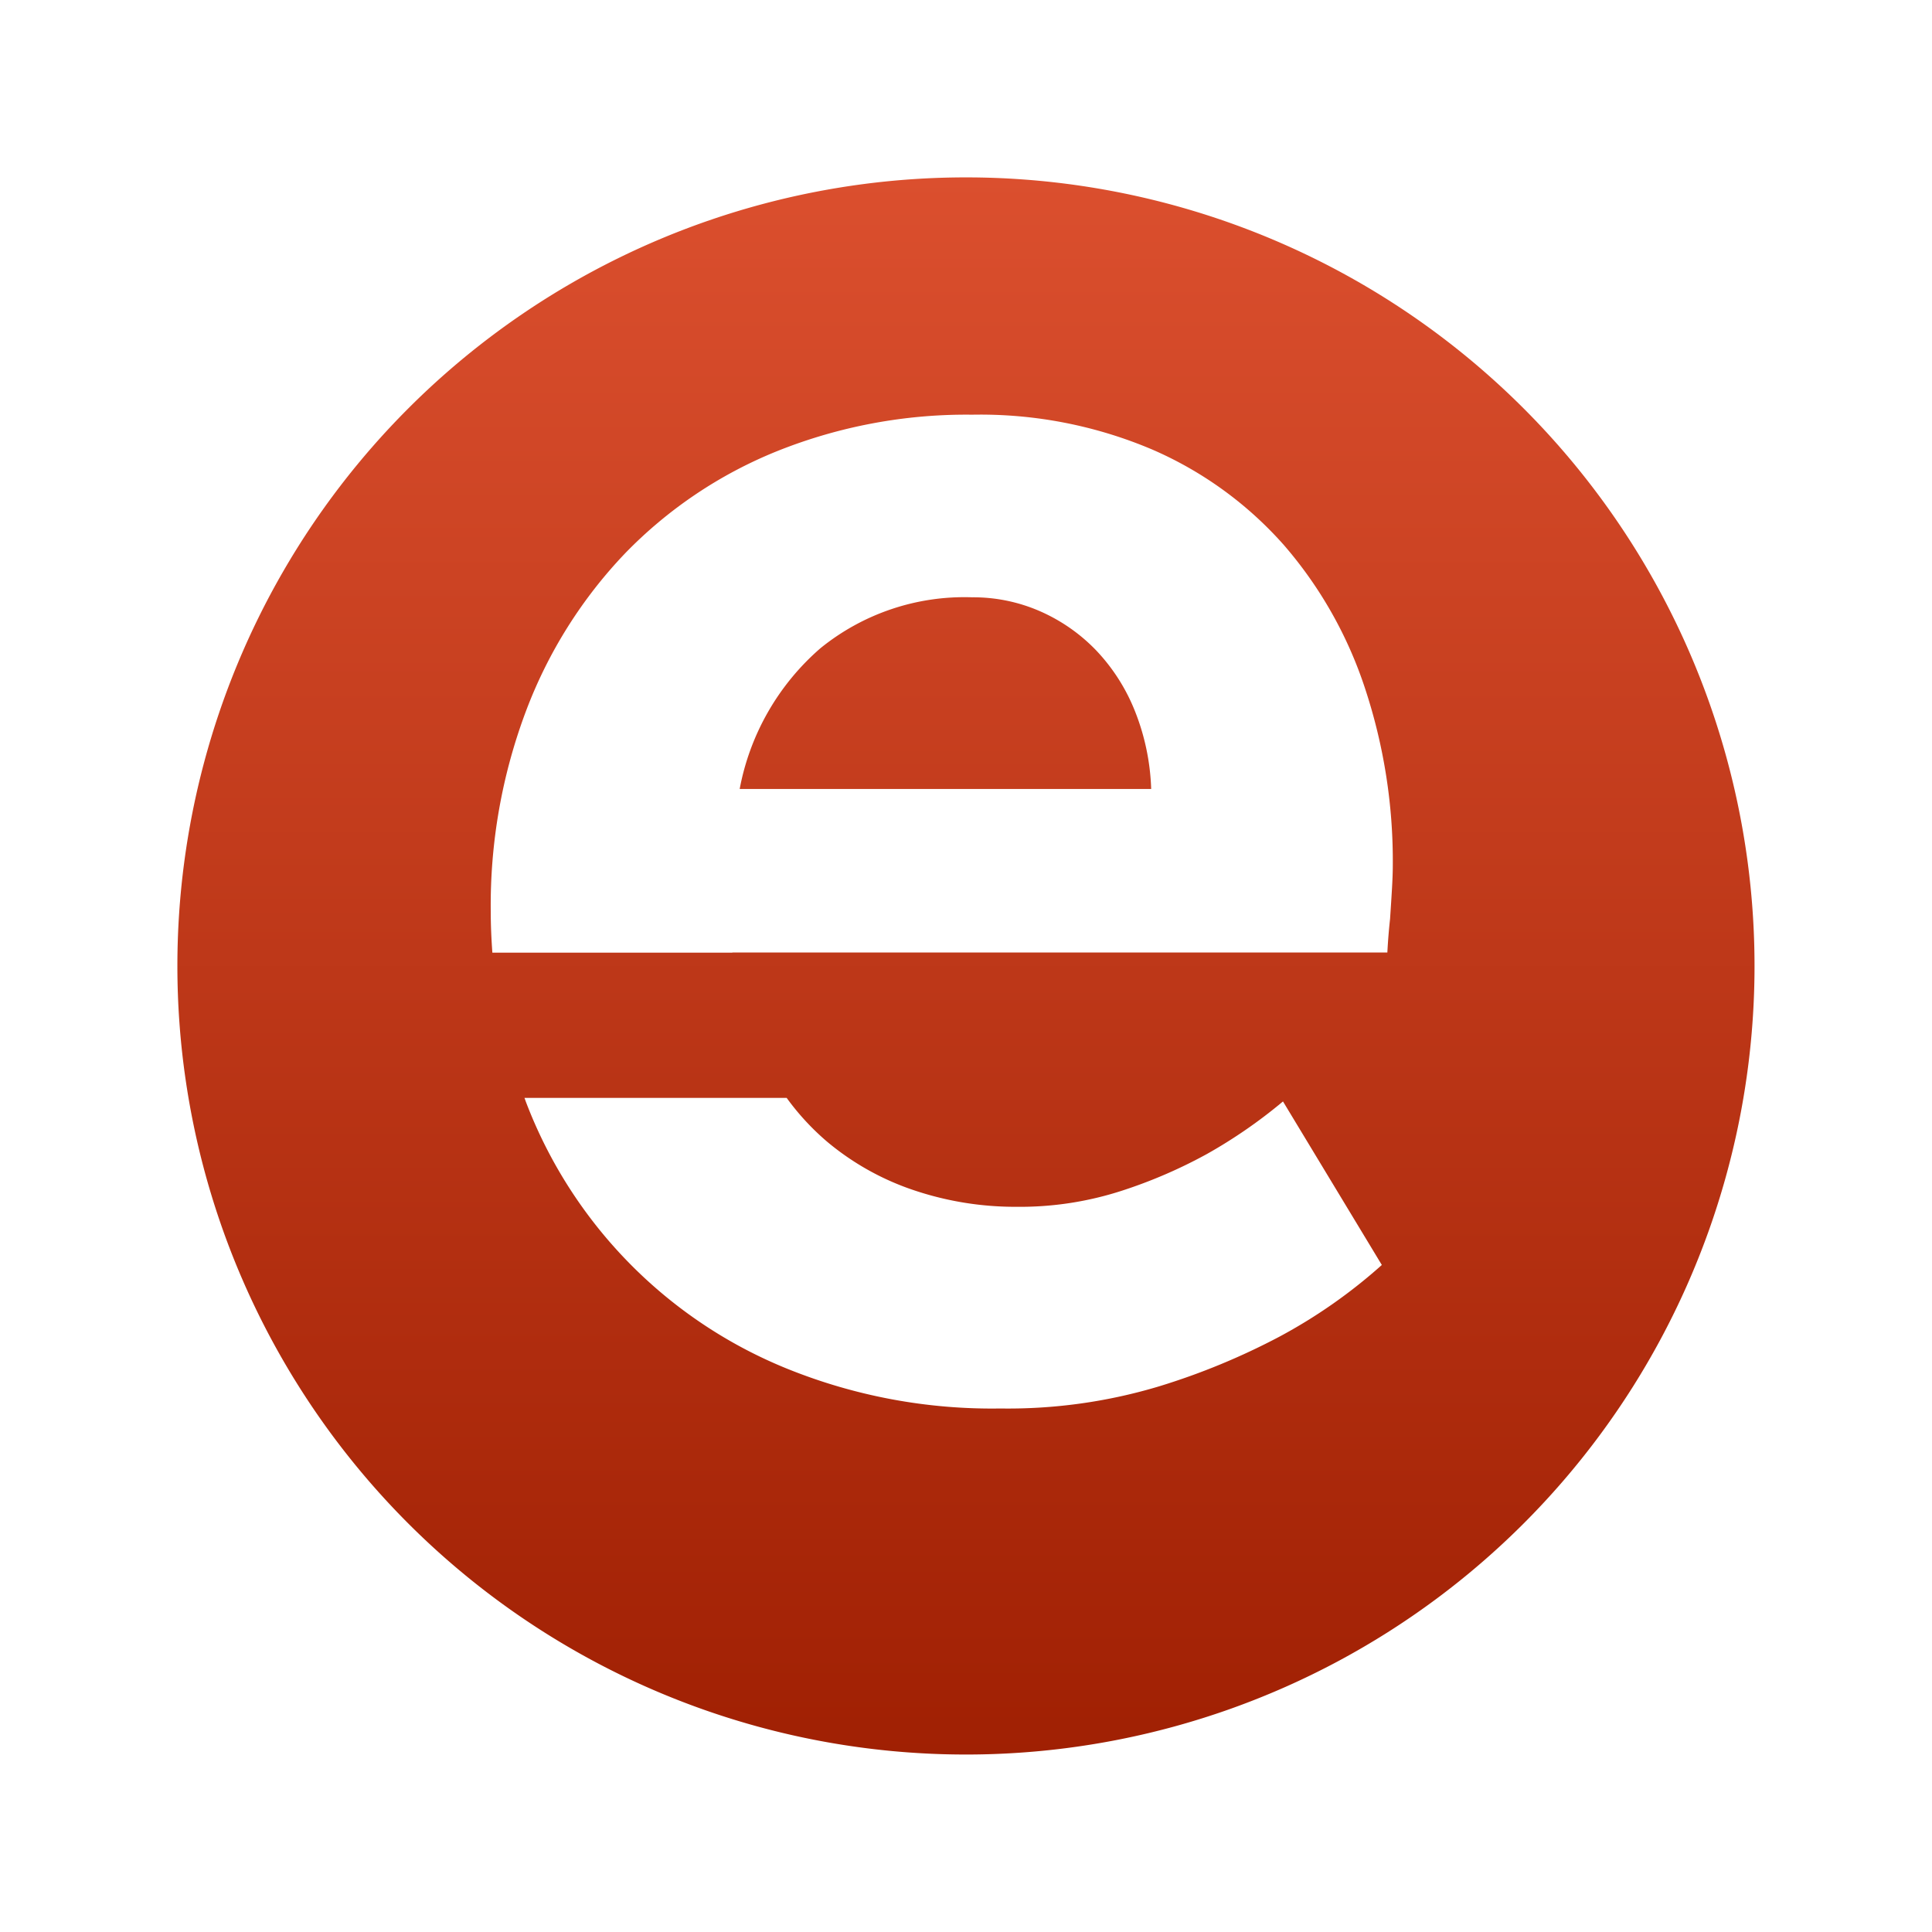
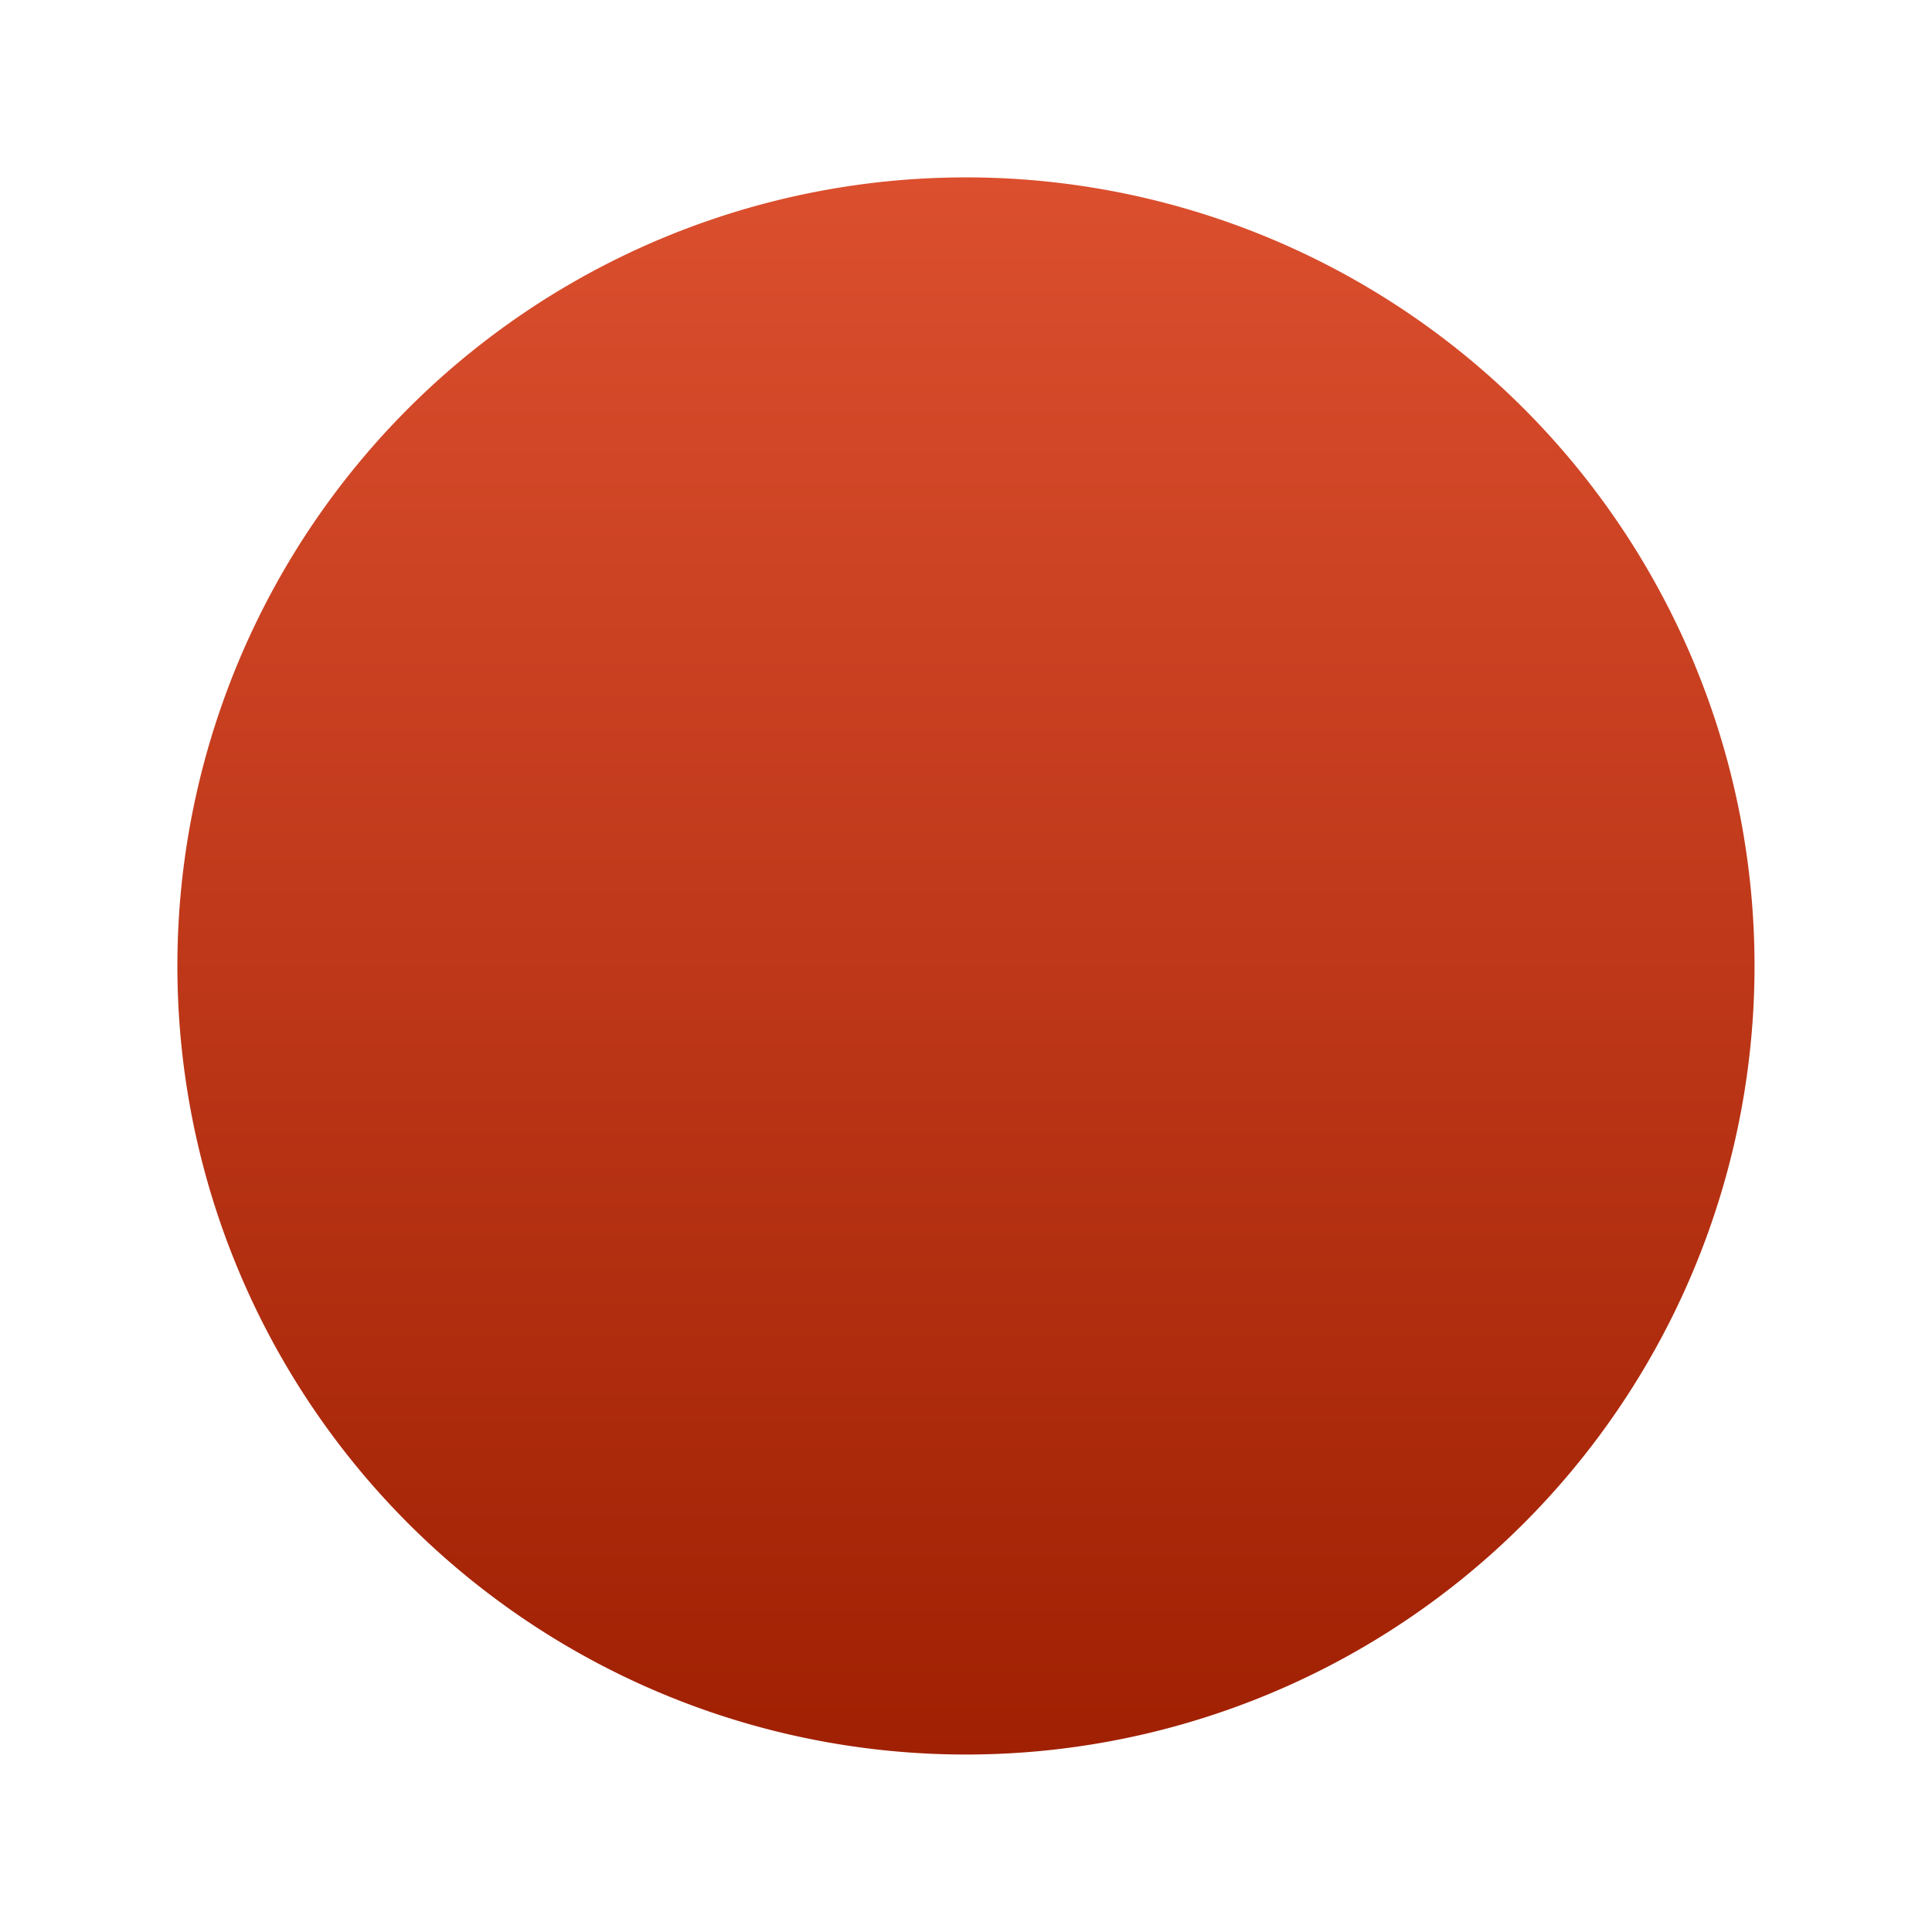
<svg xmlns="http://www.w3.org/2000/svg" width="98" height="98" viewBox="0 0 98 98">
  <defs>
    <linearGradient id="linear-gradient" x1="0.5" y1="1" x2="0.5" gradientUnits="objectBoundingBox">
      <stop offset="0" stop-color="#a02003" />
      <stop offset="1" stop-color="#db4f2e" />
    </linearGradient>
    <filter id="Path_87" x="0" y="0" width="98" height="98" filterUnits="userSpaceOnUse">
      <feOffset dy="3" input="SourceAlpha" />
      <feGaussianBlur stdDeviation="3" result="blur" />
      <feFlood flood-opacity="0.161" />
      <feComposite operator="in" in2="blur" />
      <feComposite in="SourceGraphic" />
    </filter>
  </defs>
  <g id="logo" transform="translate(9 6)">
    <g id="Group_1533" data-name="Group 1533">
      <g transform="matrix(1, 0, 0, 1, -9, -6)" filter="url(#Path_87)">
        <path id="Path_87-2" data-name="Path 87" d="M112.208,77.478a40,40,0,1,1-40,40A40,40,0,0,1,112.208,77.478Z" transform="translate(-63.21 -71.48)" fill="url(#linear-gradient)" />
      </g>
-       <path id="Union_12" data-name="Union 12" d="M15.068,48.406A23.691,23.691,0,0,1,1.8,34.9c-.031-.08-.058-.163-.089-.244h13.3A12.7,12.7,0,0,0,17.1,36.909a13.553,13.553,0,0,0,4.4,2.442,16.139,16.139,0,0,0,5.184.829,16.734,16.734,0,0,0,5.368-.829,24.832,24.832,0,0,0,4.263-1.843,25.348,25.348,0,0,0,3.871-2.673L45.2,43.13A26.674,26.674,0,0,1,40,46.77a34.825,34.825,0,0,1-6.083,2.512,26.6,26.6,0,0,1-8.064,1.128A27.7,27.7,0,0,1,15.068,48.406ZM.082,27.287C.032,26.6,0,25.908,0,25.206A27.987,27.987,0,0,1,1.8,15,23.631,23.631,0,0,1,6.82,7.027a22.421,22.421,0,0,1,7.719-5.183A25.8,25.8,0,0,1,24.422,0a22.293,22.293,0,0,1,9.147,1.774,18.993,18.993,0,0,1,6.682,4.861,21.2,21.2,0,0,1,4.1,7.258,27.893,27.893,0,0,1,1.405,8.962c0,.339-.016.76-.046,1.268s-.062.991-.092,1.451q-.092.83-.138,1.705H12.257v.008ZM16.727,11.843a12.5,12.5,0,0,0-4.1,7.142H33.5a11.679,11.679,0,0,0-.829-3.963,9.631,9.631,0,0,0-1.959-3.064,8.913,8.913,0,0,0-2.834-1.981,8.449,8.449,0,0,0-3.456-.714A11.592,11.592,0,0,0,16.727,11.843Z" transform="translate(15.893 15.035)" fill="#fff" stroke="rgba(0,0,0,0)" stroke-width="1" />
    </g>
  </g>
</svg>